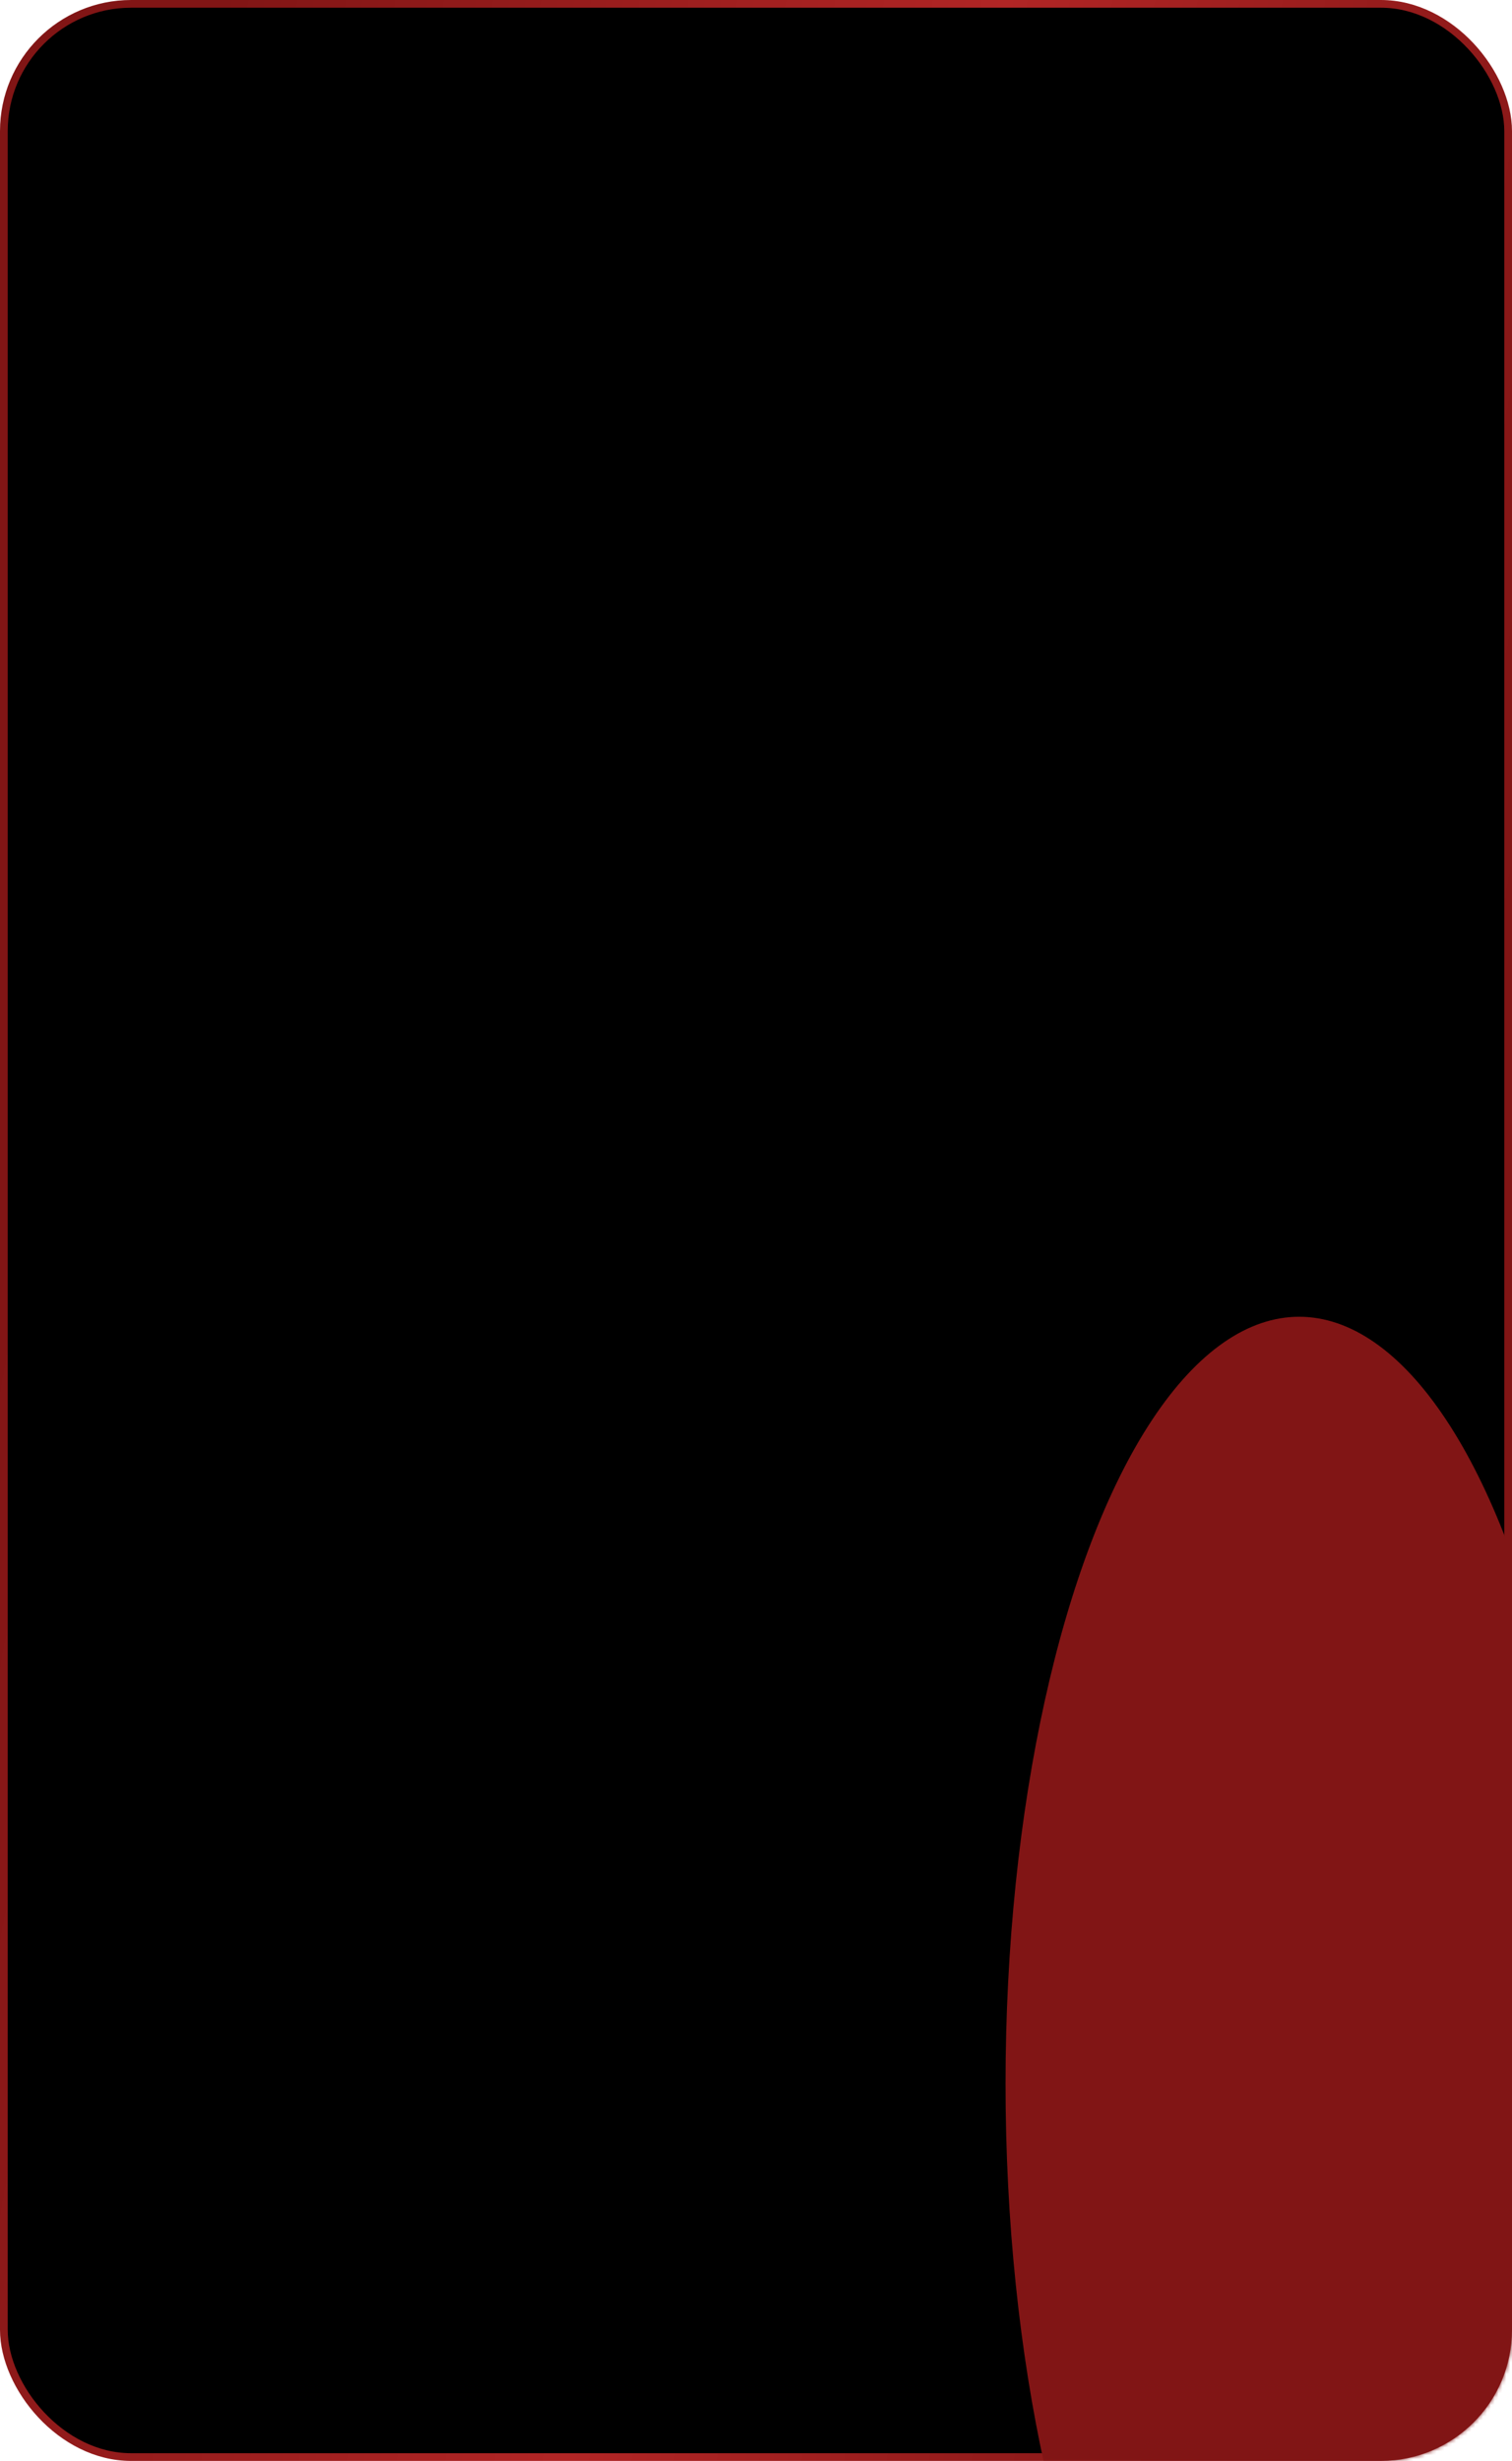
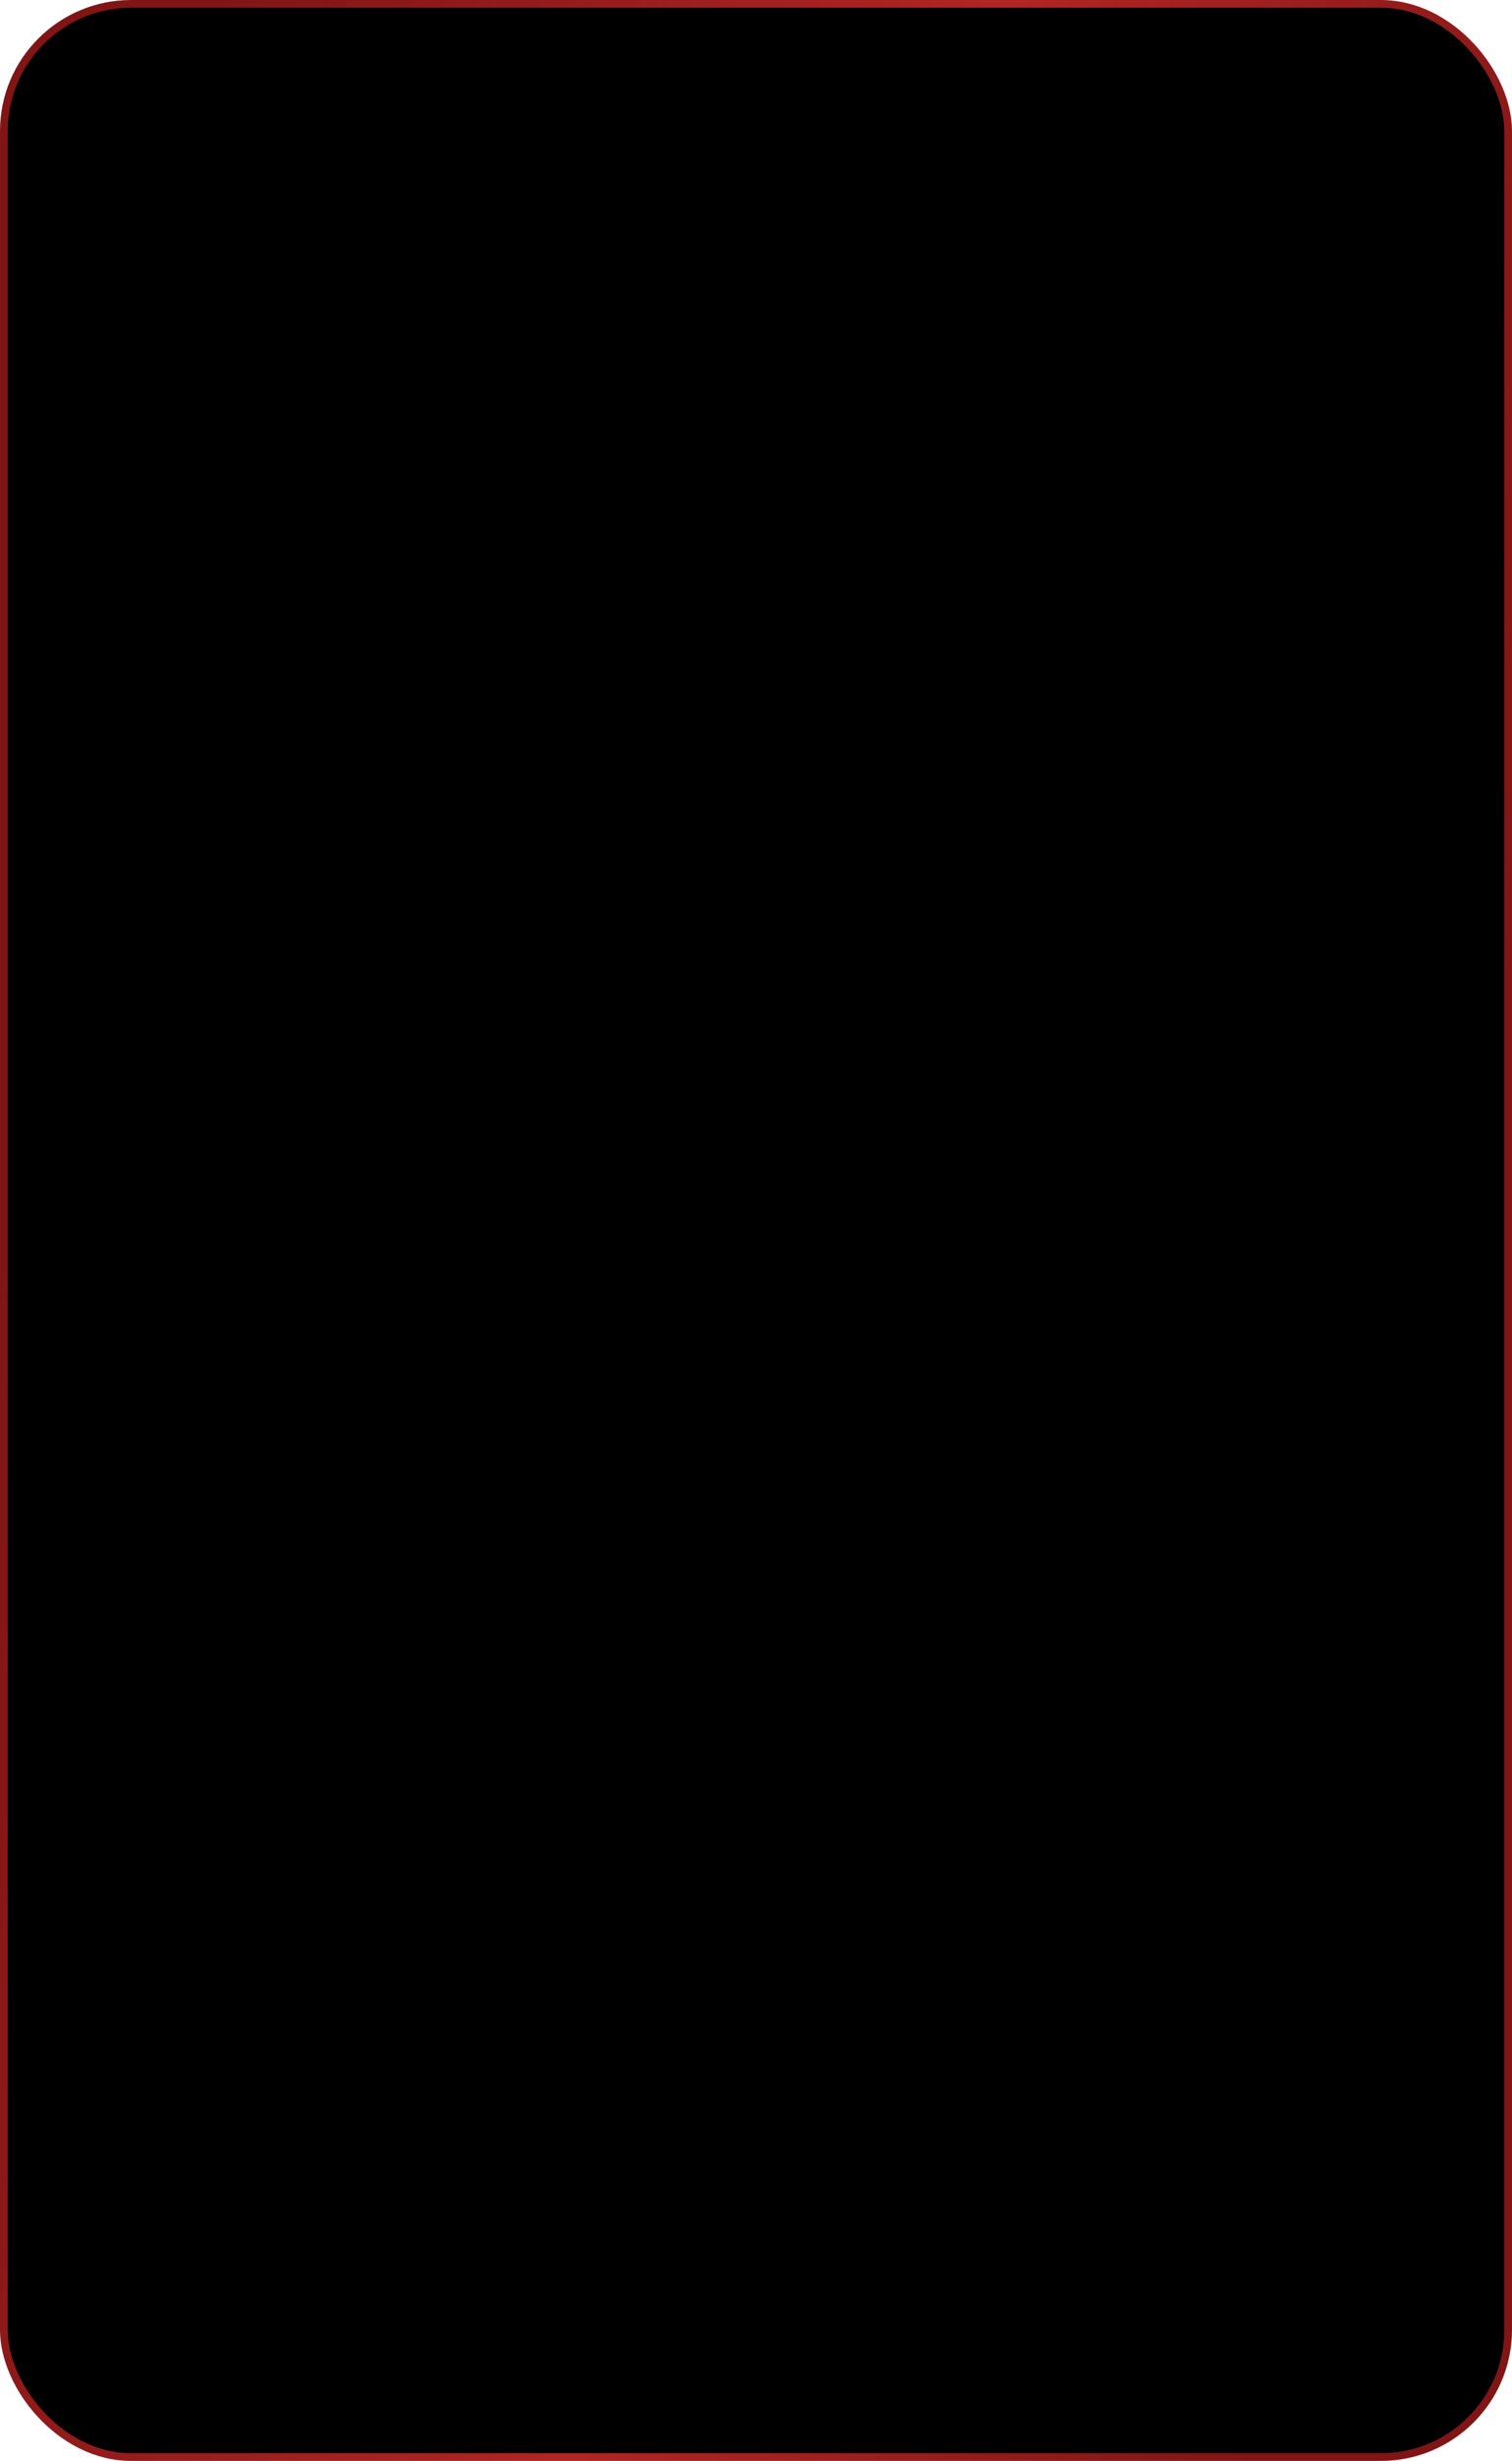
<svg xmlns="http://www.w3.org/2000/svg" width="392" height="638" viewBox="0 0 392 638" fill="none">
  <rect x="1" y="1" width="390" height="636" rx="33" fill="black" stroke="url(#paint0_linear_36_92)" stroke-width="2" />
  <mask id="mask0_36_92" style="mask-type:alpha" maskUnits="userSpaceOnUse" x="0" y="0" width="392" height="638">
    <rect x="1" y="1" width="390" height="636" rx="33" fill="black" stroke="url(#paint1_linear_36_92)" stroke-width="2" />
  </mask>
  <g mask="url(#mask0_36_92)">
    <g filter="url(#filter0_f_36_92)">
-       <ellipse cx="336.816" cy="540.228" rx="76.117" ry="198.857" fill="#811515" />
-     </g>
+       </g>
  </g>
  <defs>
    <filter id="filter0_f_36_92" x="-39.301" y="41.371" width="752.233" height="997.714" filterUnits="userSpaceOnUse" color-interpolation-filters="sRGB">
      <feFlood flood-opacity="0" result="BackgroundImageFix" />
      <feBlend mode="normal" in="SourceGraphic" in2="BackgroundImageFix" result="shape" />
      <feGaussianBlur stdDeviation="150" result="effect1_foregroundBlur_36_92" />
    </filter>
    <linearGradient id="paint0_linear_36_92" x1="58.084" y1="-7.07741e-05" x2="425.523" y2="65.52" gradientUnits="userSpaceOnUse">
      <stop stop-color="#811515" />
      <stop offset="0.535" stop-color="#B12525" />
      <stop offset="1" stop-color="#811515" />
    </linearGradient>
    <linearGradient id="paint1_linear_36_92" x1="58.084" y1="-7.07741e-05" x2="425.523" y2="65.52" gradientUnits="userSpaceOnUse">
      <stop stop-color="#EF1988" />
      <stop offset="0.535" stop-color="#FF389F" />
      <stop offset="1" stop-color="#EF1988" />
    </linearGradient>
  </defs>
</svg>